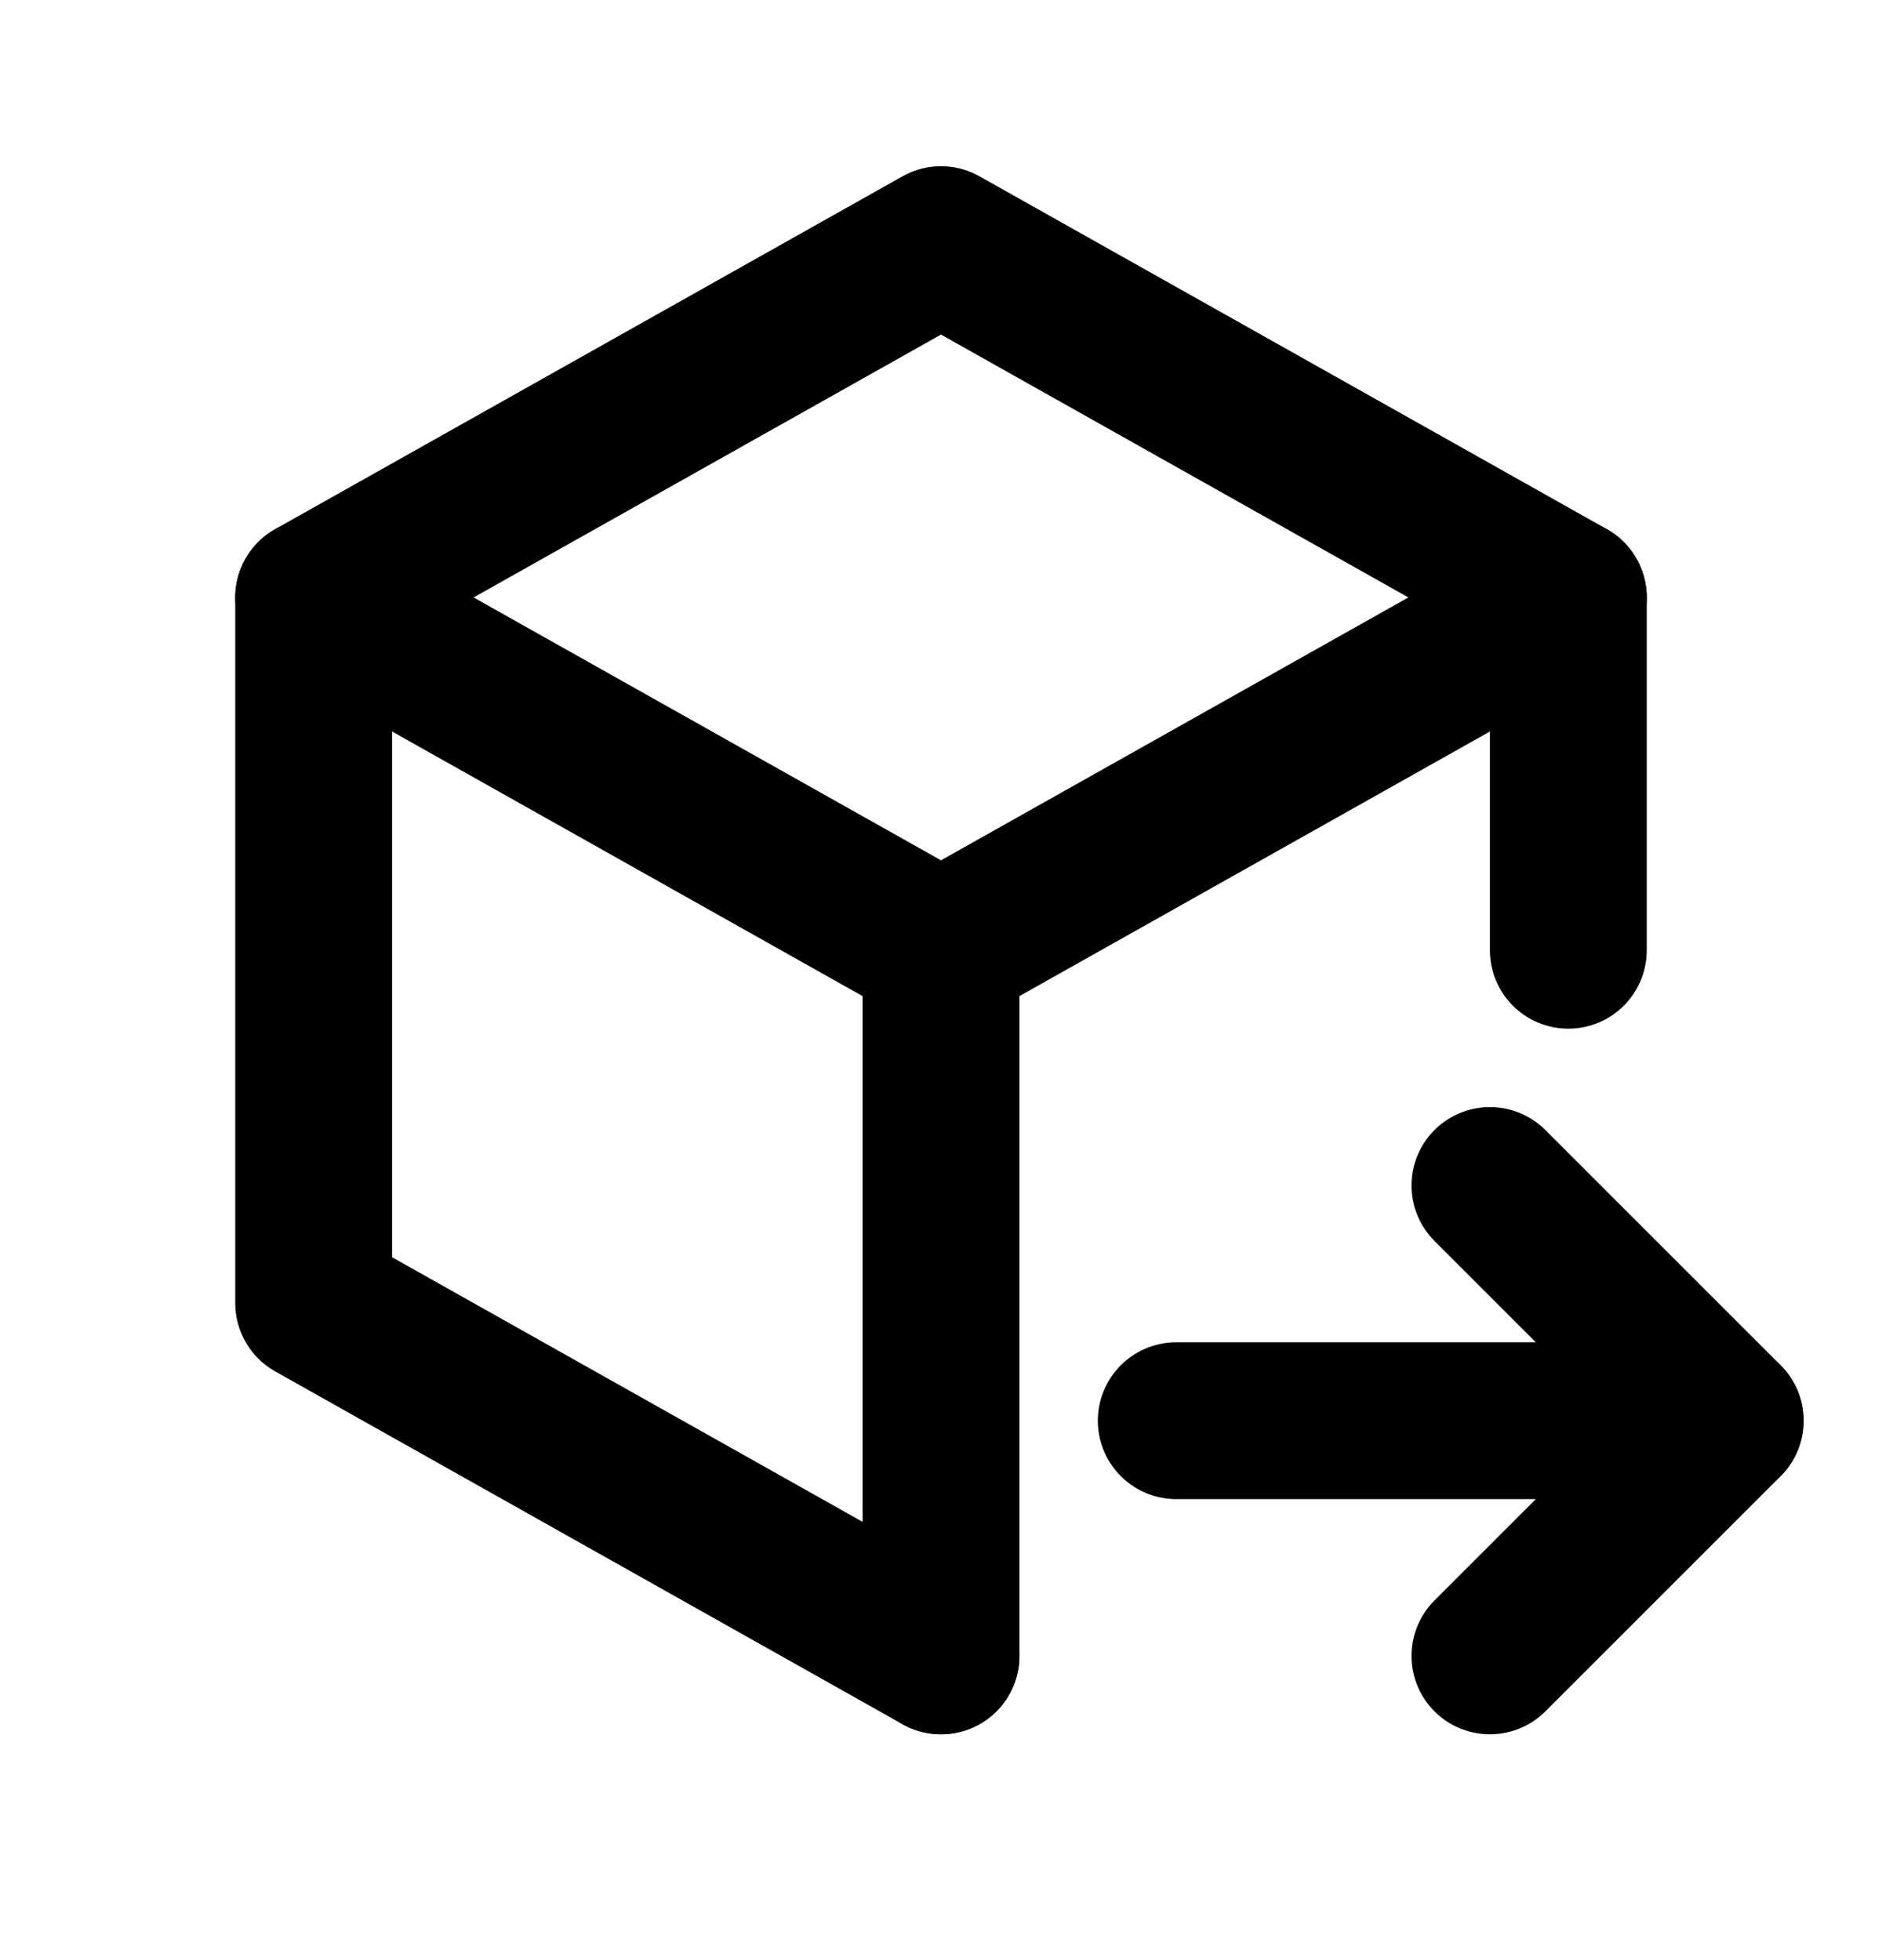
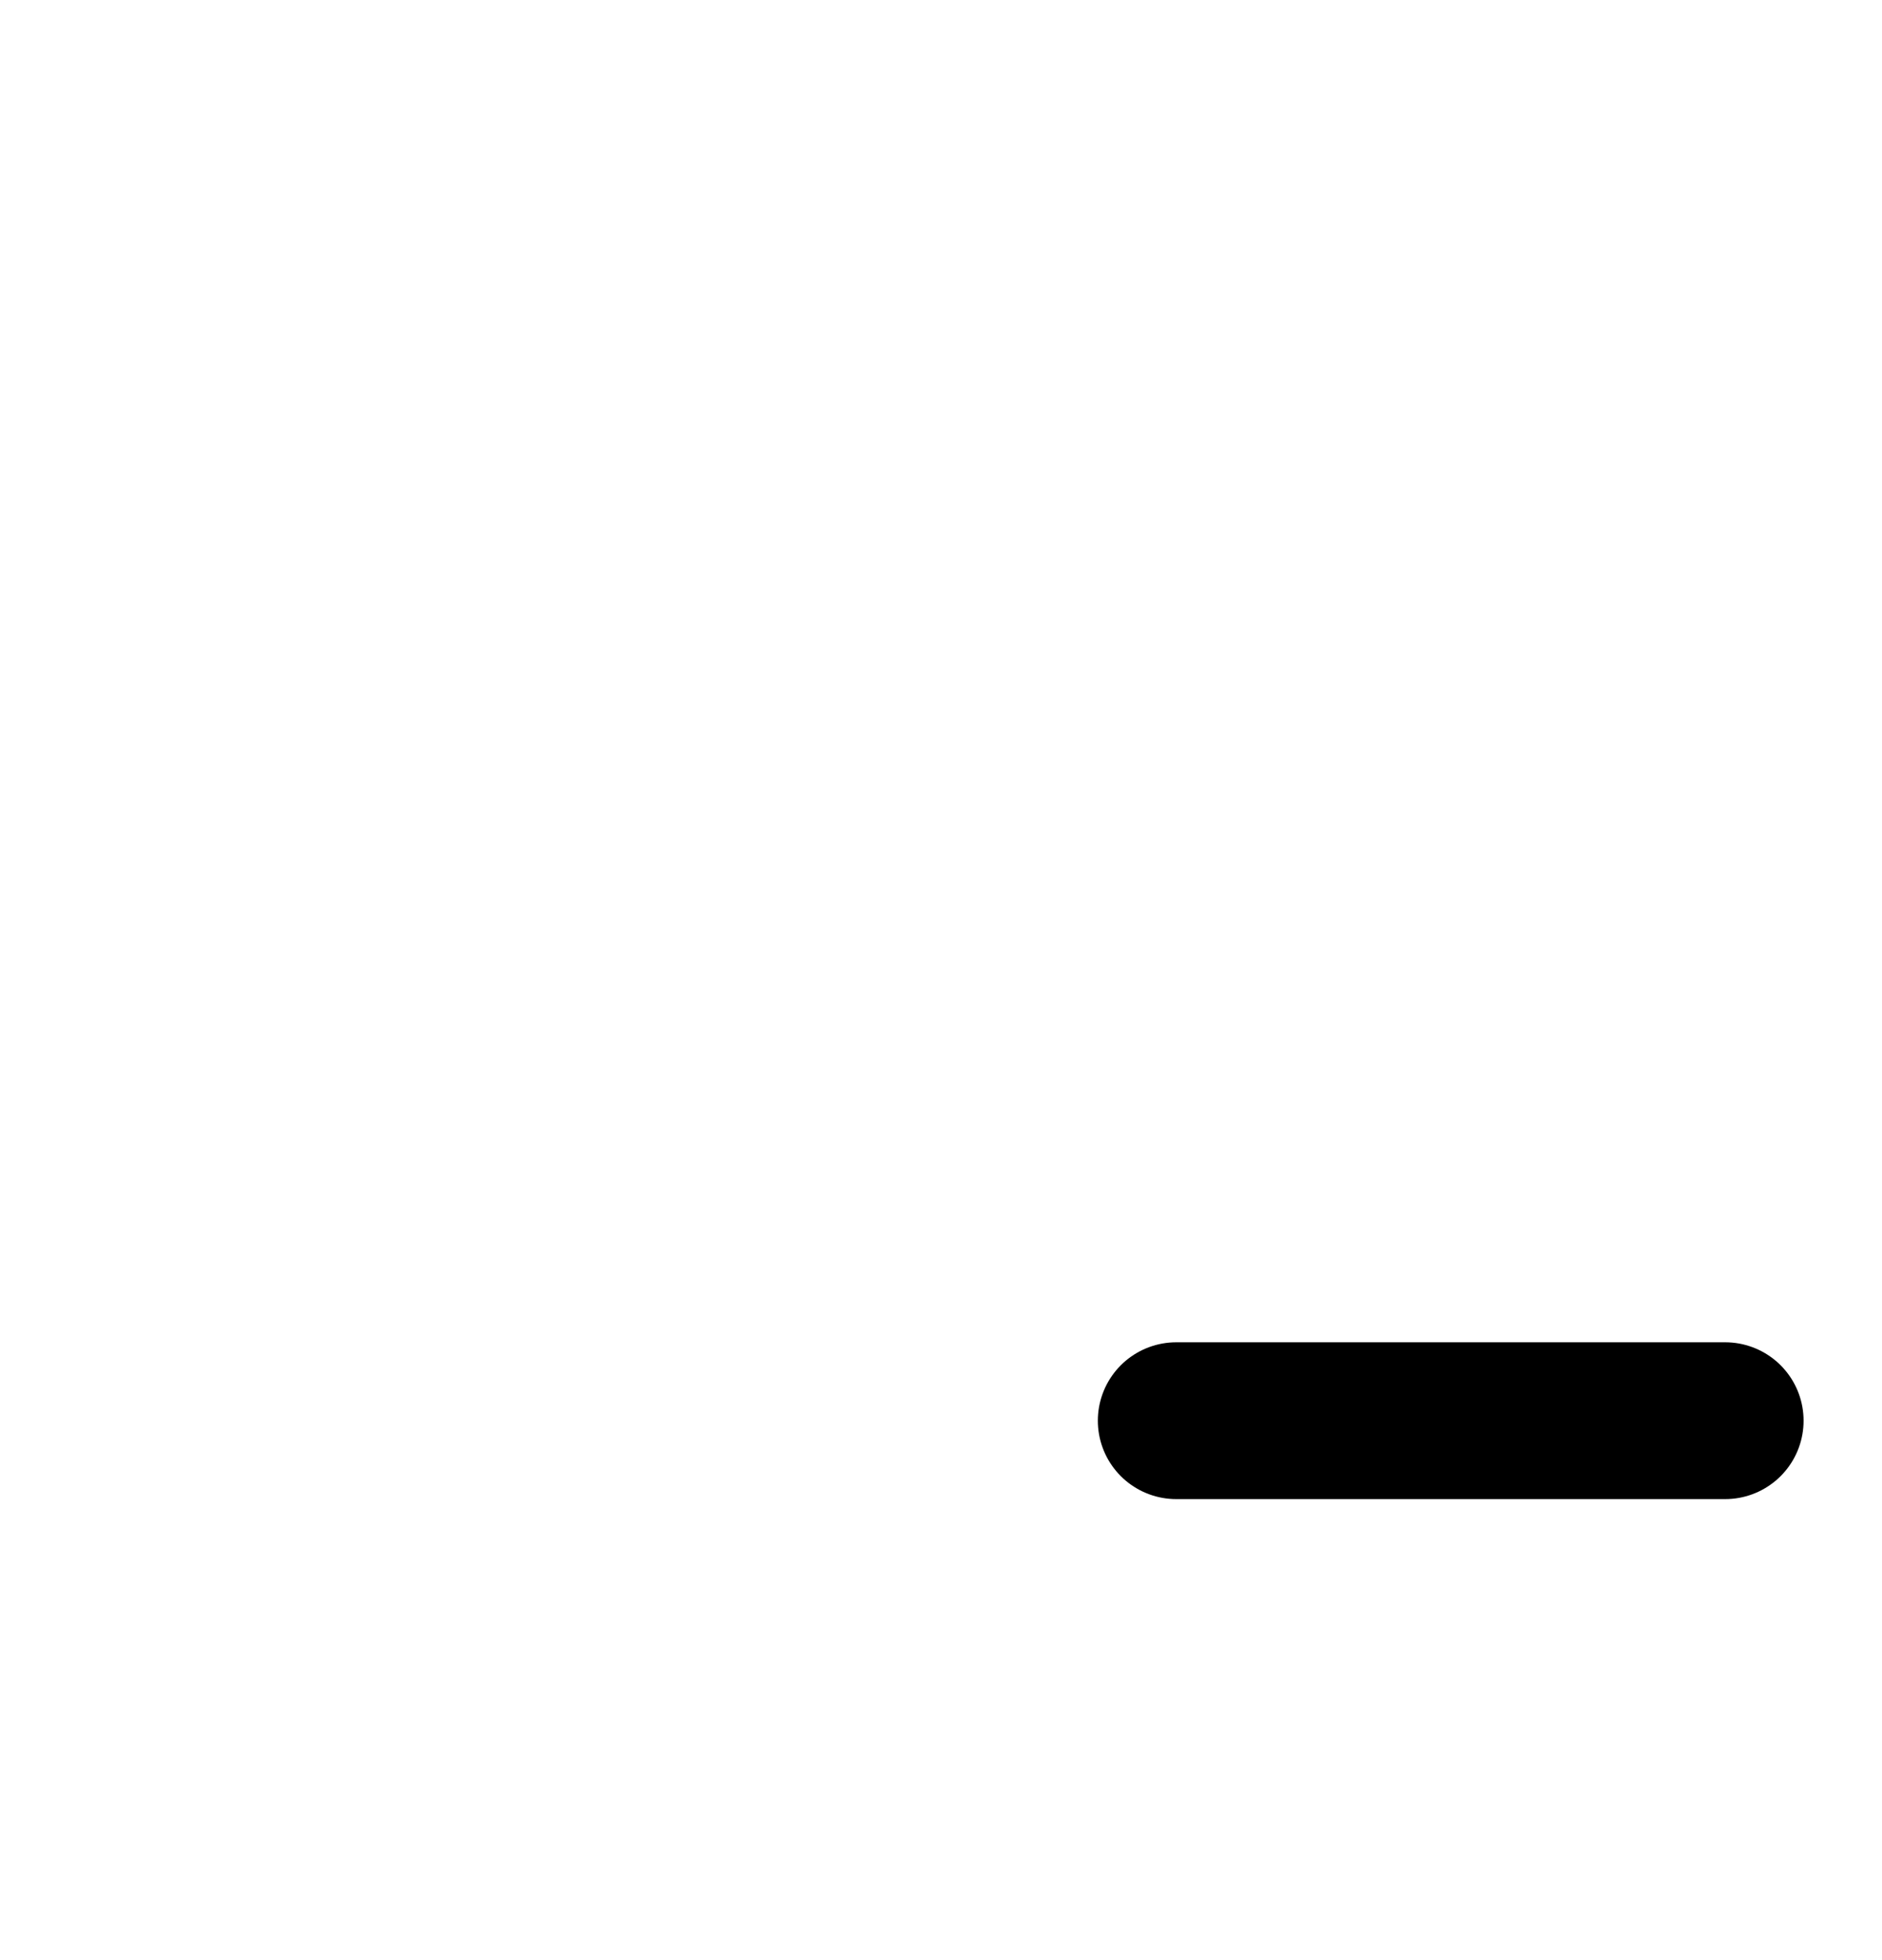
<svg xmlns="http://www.w3.org/2000/svg" fill="none" viewBox="0 0 24 25" height="25" width="24">
-   <path stroke-linejoin="round" stroke-linecap="round" stroke-width="2" stroke="black" d="M12 21.12L4 16.62V7.62L12 3.12L20 7.62V12.12" />
-   <path stroke-linejoin="round" stroke-linecap="round" stroke-width="2" stroke="black" d="M12 12.12L20 7.62" />
-   <path stroke-linejoin="round" stroke-linecap="round" stroke-width="2" stroke="black" d="M12 12.12V21.12" />
-   <path stroke-linejoin="round" stroke-linecap="round" stroke-width="2" stroke="black" d="M12 12.12L4 7.62" />
  <path stroke-linejoin="round" stroke-linecap="round" stroke-width="2" stroke="black" d="M15 18.12H22" />
-   <path stroke-linejoin="round" stroke-linecap="round" stroke-width="2" stroke="black" d="M19 15.12L22 18.12L19 21.12" />
</svg>